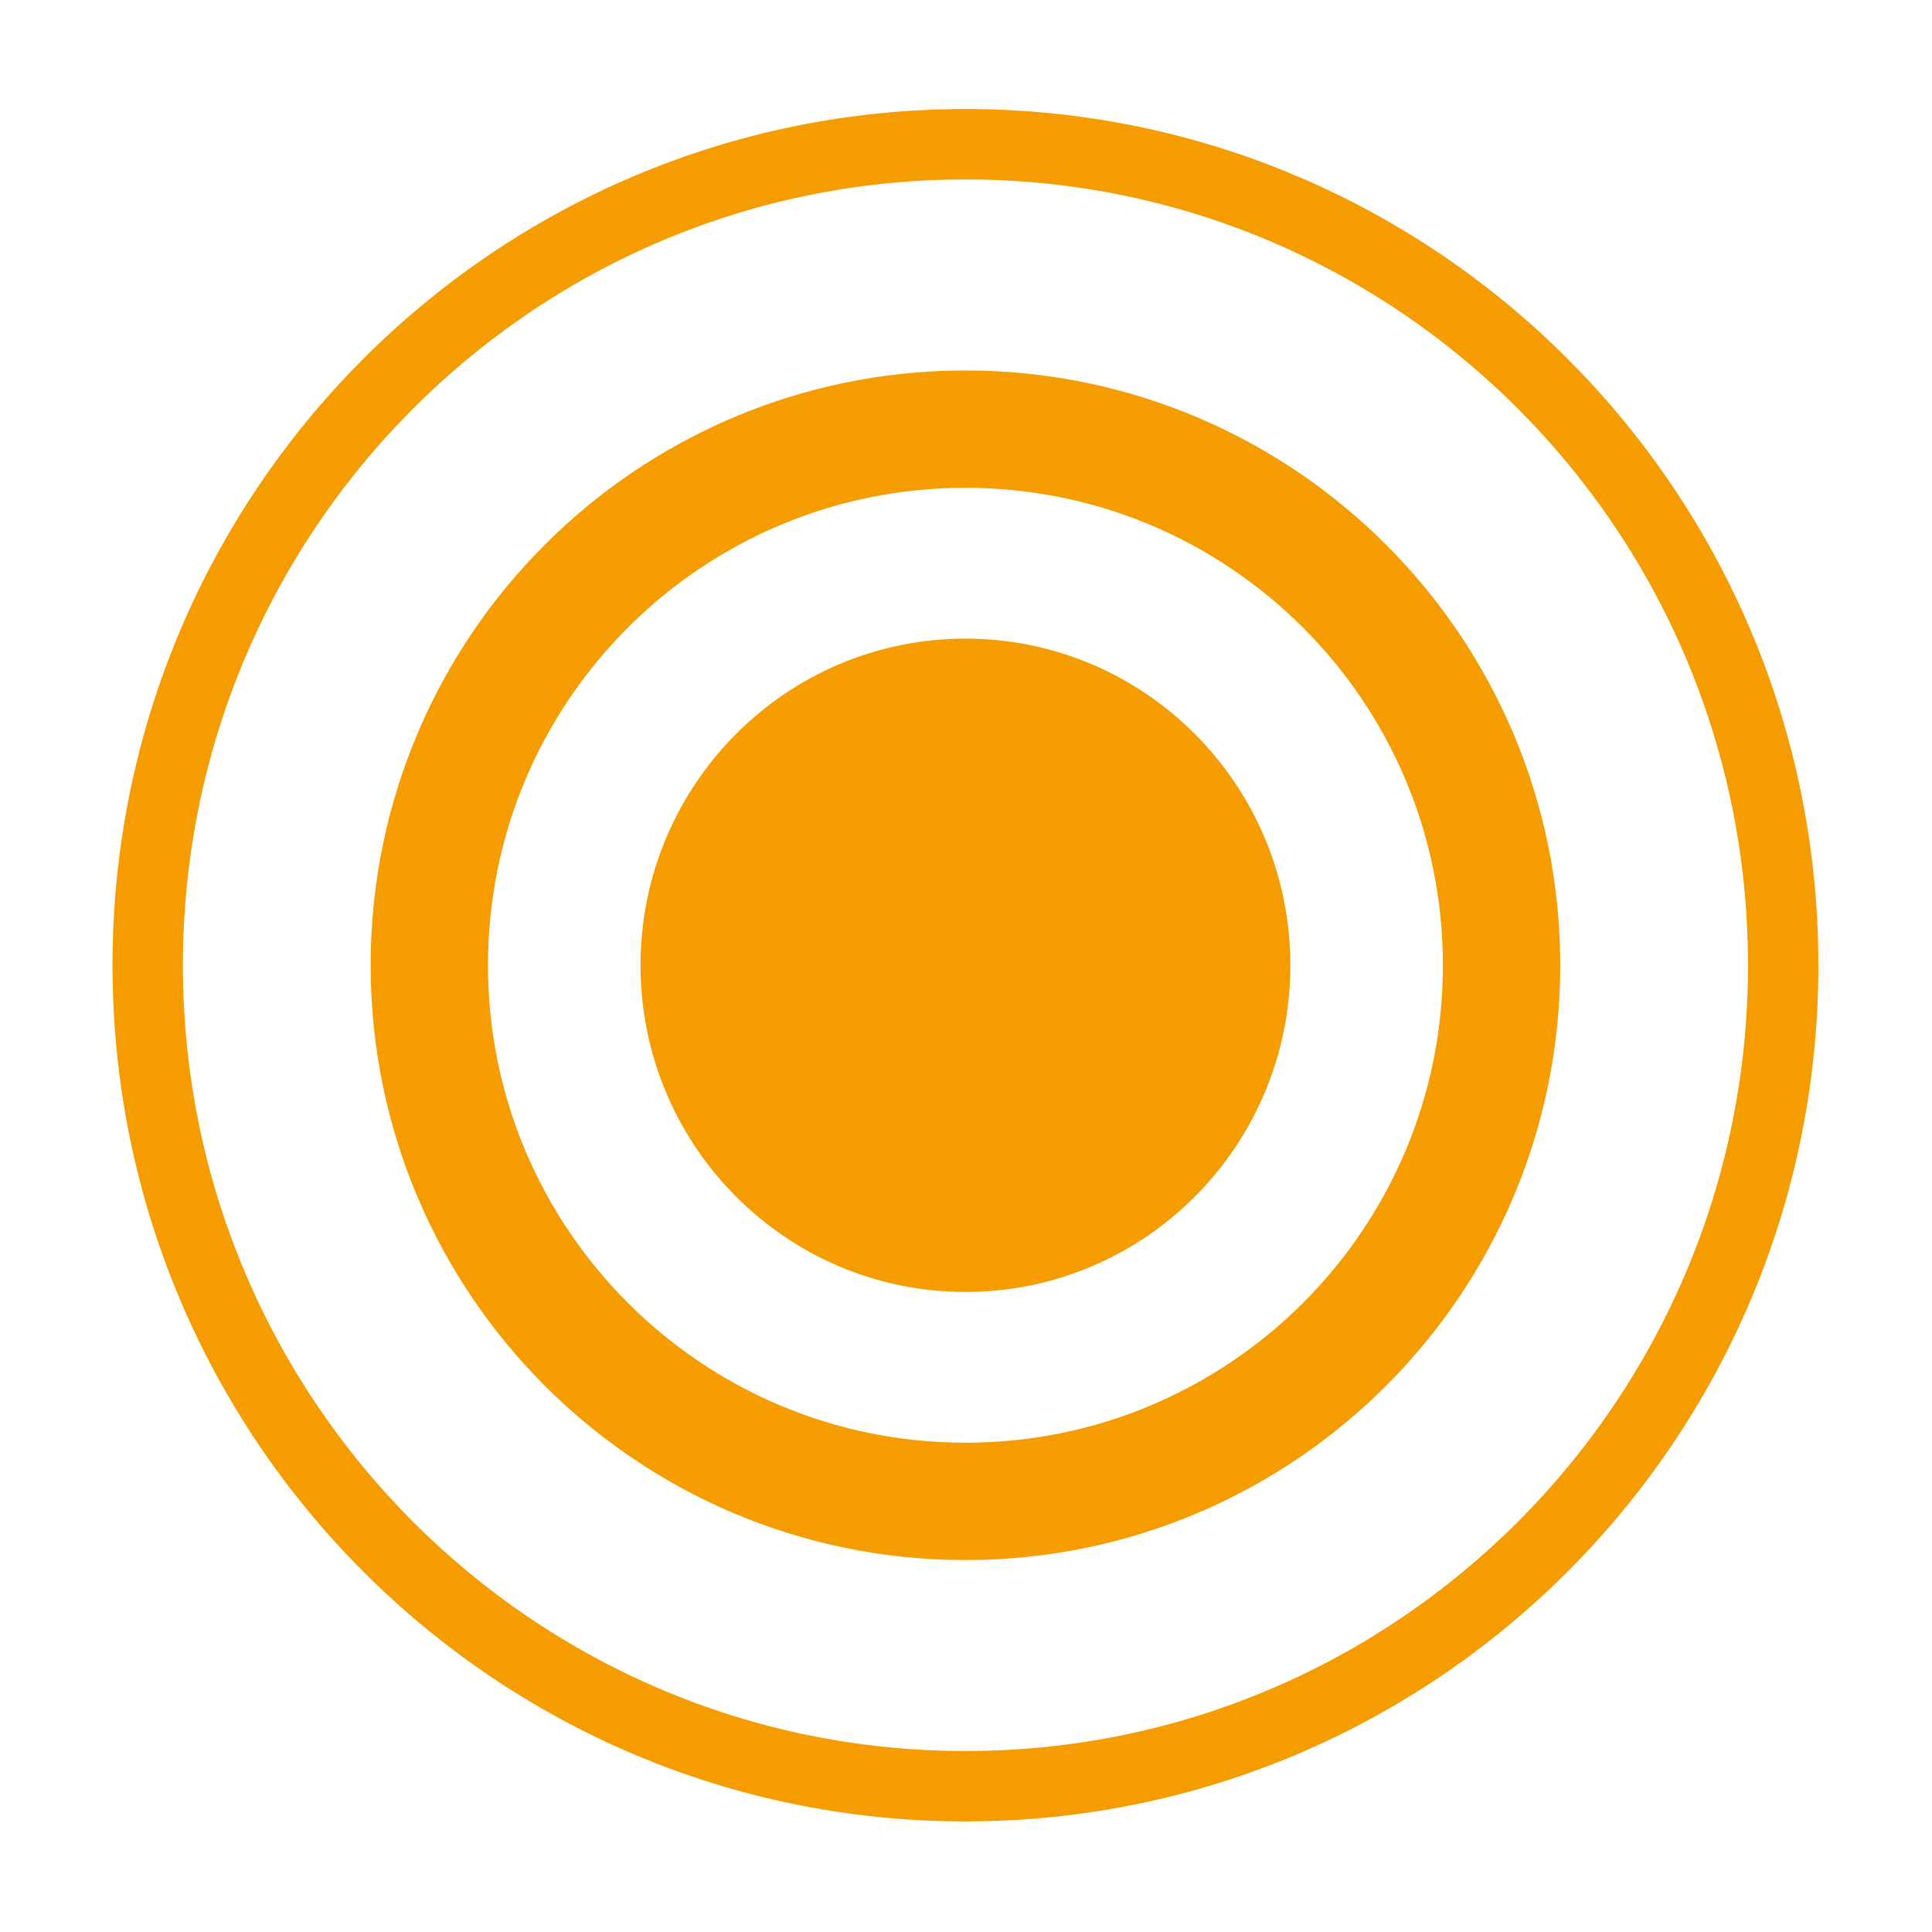
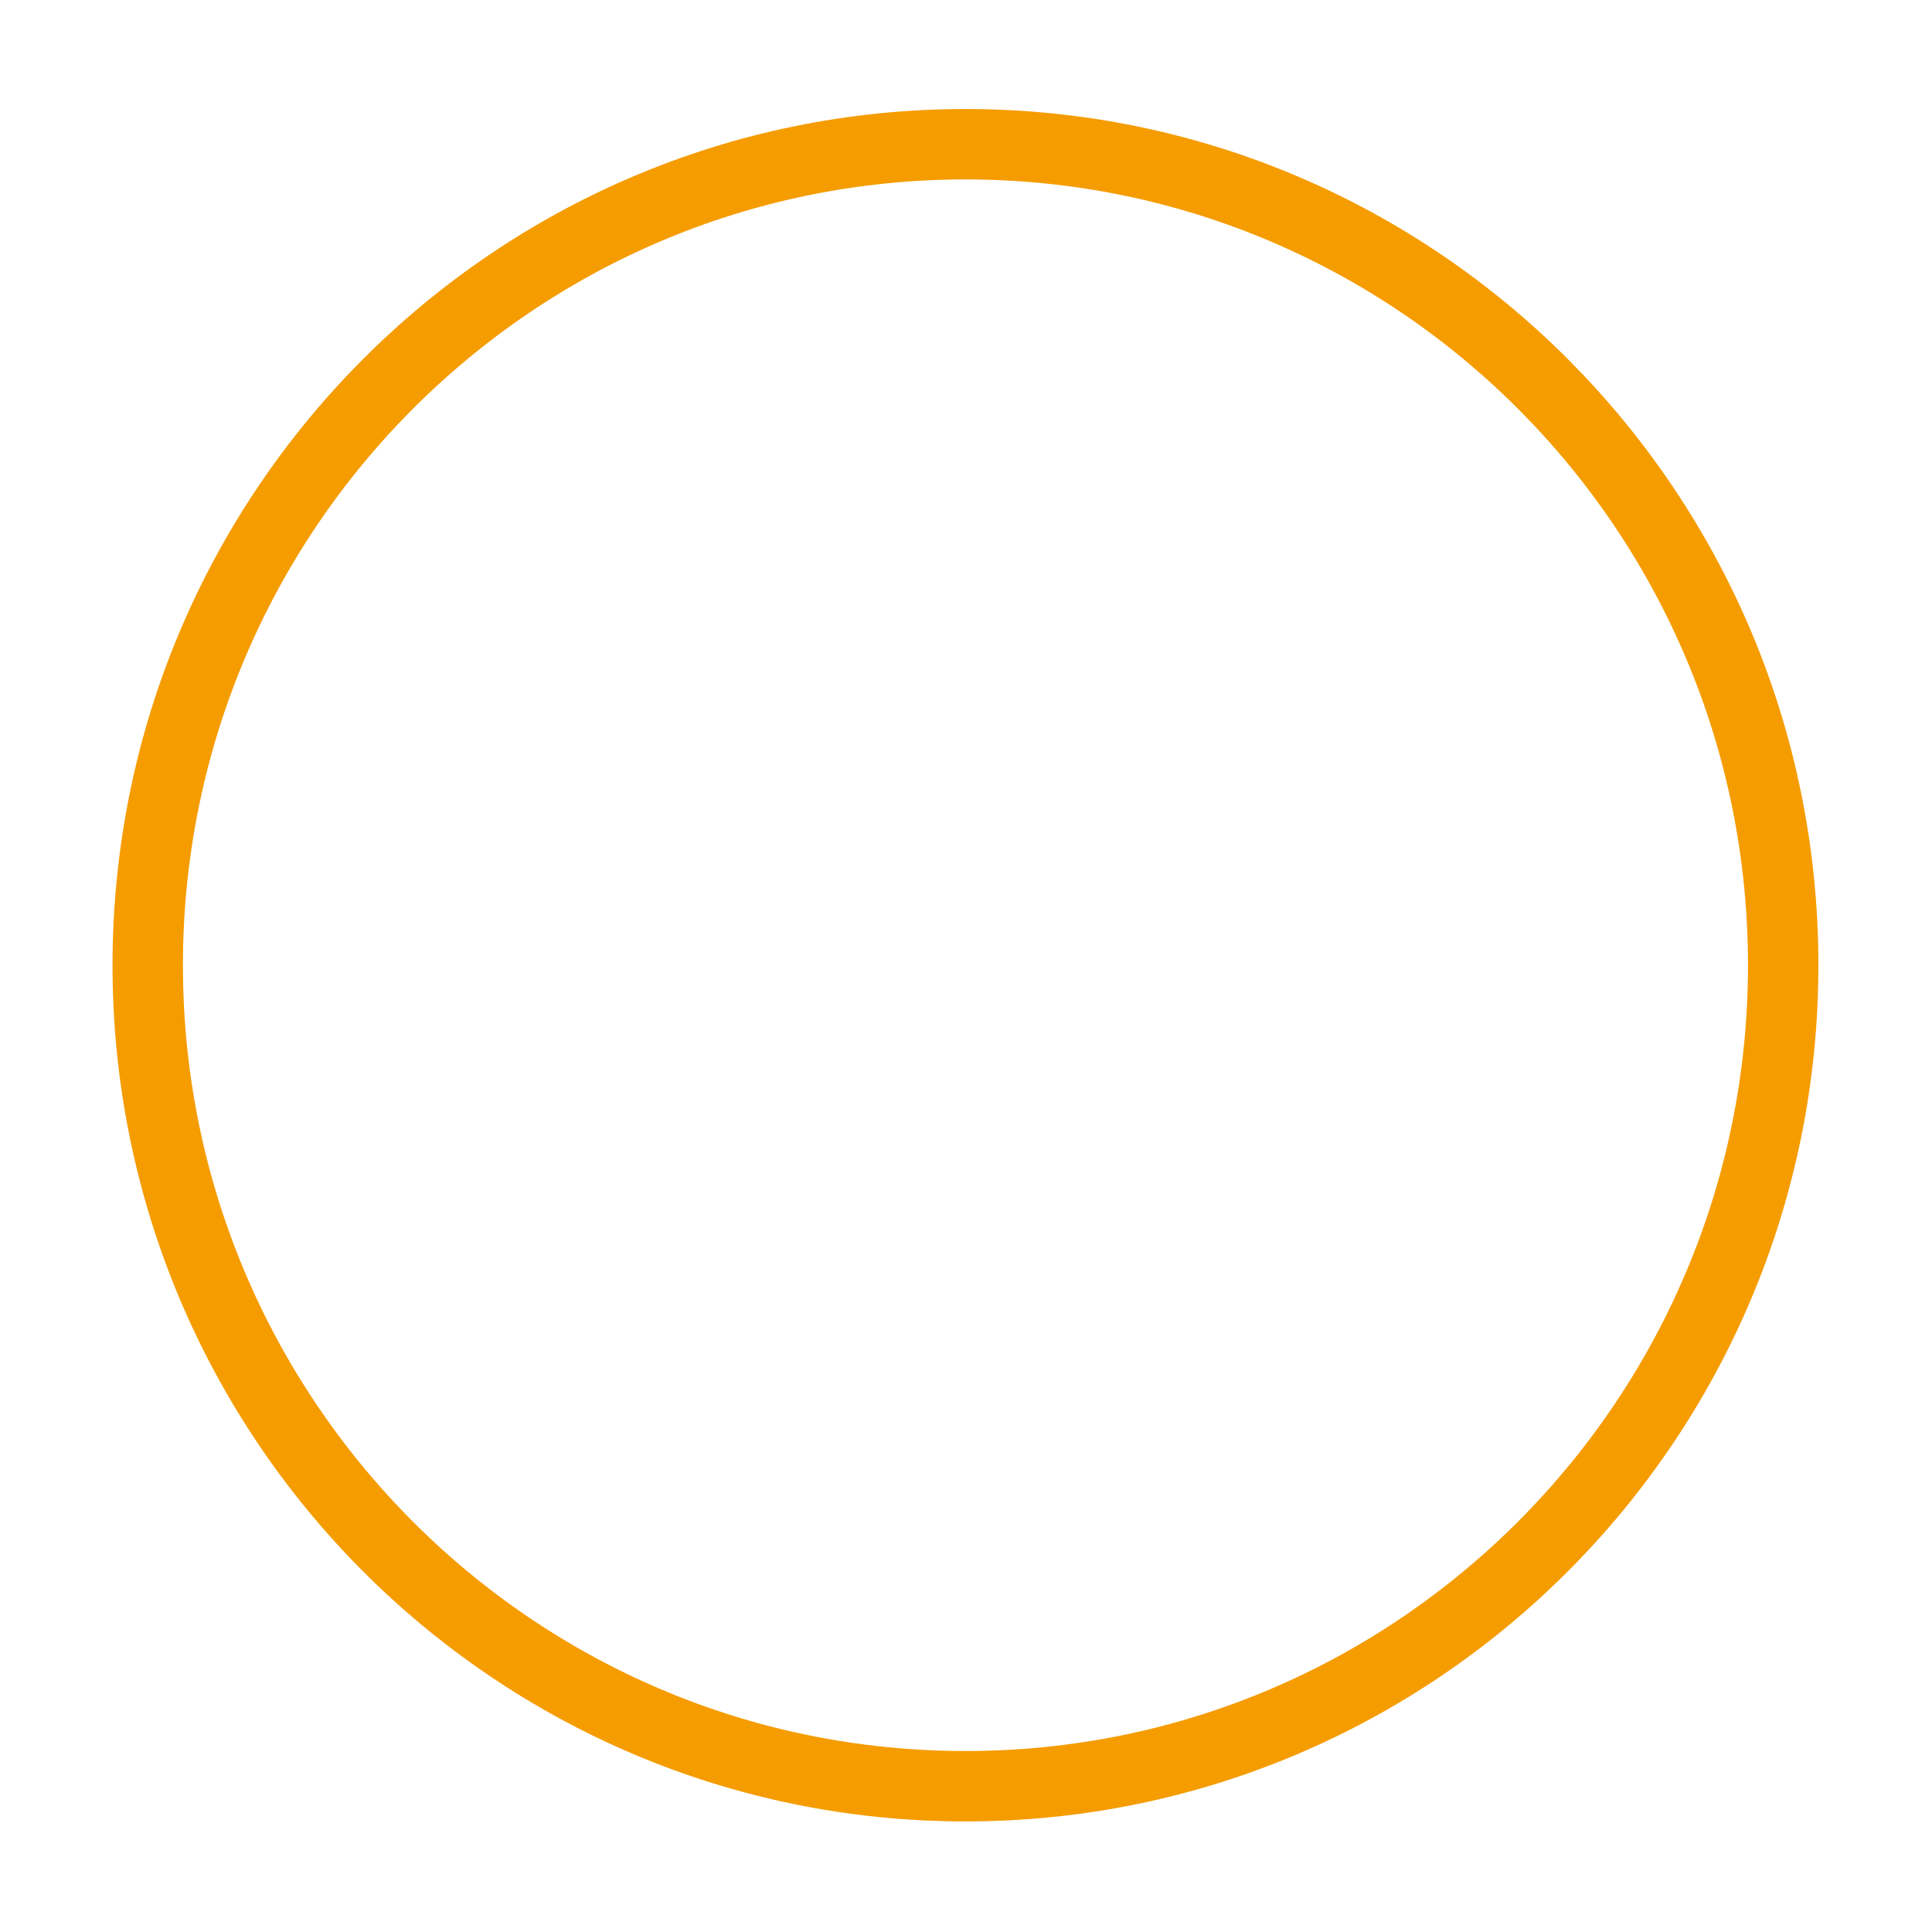
<svg xmlns="http://www.w3.org/2000/svg" width="100%" height="100%" viewBox="0 0 1000 1000" version="1.1" xml:space="preserve" style="fill-rule:evenodd;clip-rule:evenodd;">
  <g transform="matrix(3.125,0,0,3.125,371.5,371)">
    <g transform="matrix(3.887,0,0,3.887,41.03,-47.641)">
-       <path d="M0,45.69C12.617,45.69 22.845,35.462 22.845,22.845C22.845,10.228 12.617,0 0,0C-12.617,0 -22.845,10.228 -22.845,22.845C-22.845,35.462 -12.617,45.69 0,45.69Z" style="fill:none;fill-rule:nonzero;stroke:rgb(245,156,0);stroke-width:5px;" />
-     </g>
+       </g>
    <g transform="matrix(3.887,0,0,3.887,41.03,-94.831)">
      <path d="M0,69.968C19.244,69.968 34.845,54.305 34.845,34.984C34.845,15.663 19.244,0 0,0C-19.244,0 -34.845,15.663 -34.845,34.984C-34.845,54.305 -19.244,69.968 0,69.968Z" style="fill:none;fill-rule:nonzero;stroke:rgb(245,156,0);stroke-width:3px;" />
    </g>
    <g transform="matrix(3.887,0,0,3.887,41.03,-12.942)">
-       <path d="M0,27.839C7.646,27.839 13.845,21.607 13.845,13.919C13.845,6.232 7.646,0 0,0C-7.646,0 -13.845,6.232 -13.845,13.919C-13.845,21.607 -7.646,27.839 0,27.839" style="fill:rgb(245,156,0);fill-rule:nonzero;" />
-     </g>
+       </g>
  </g>
</svg>